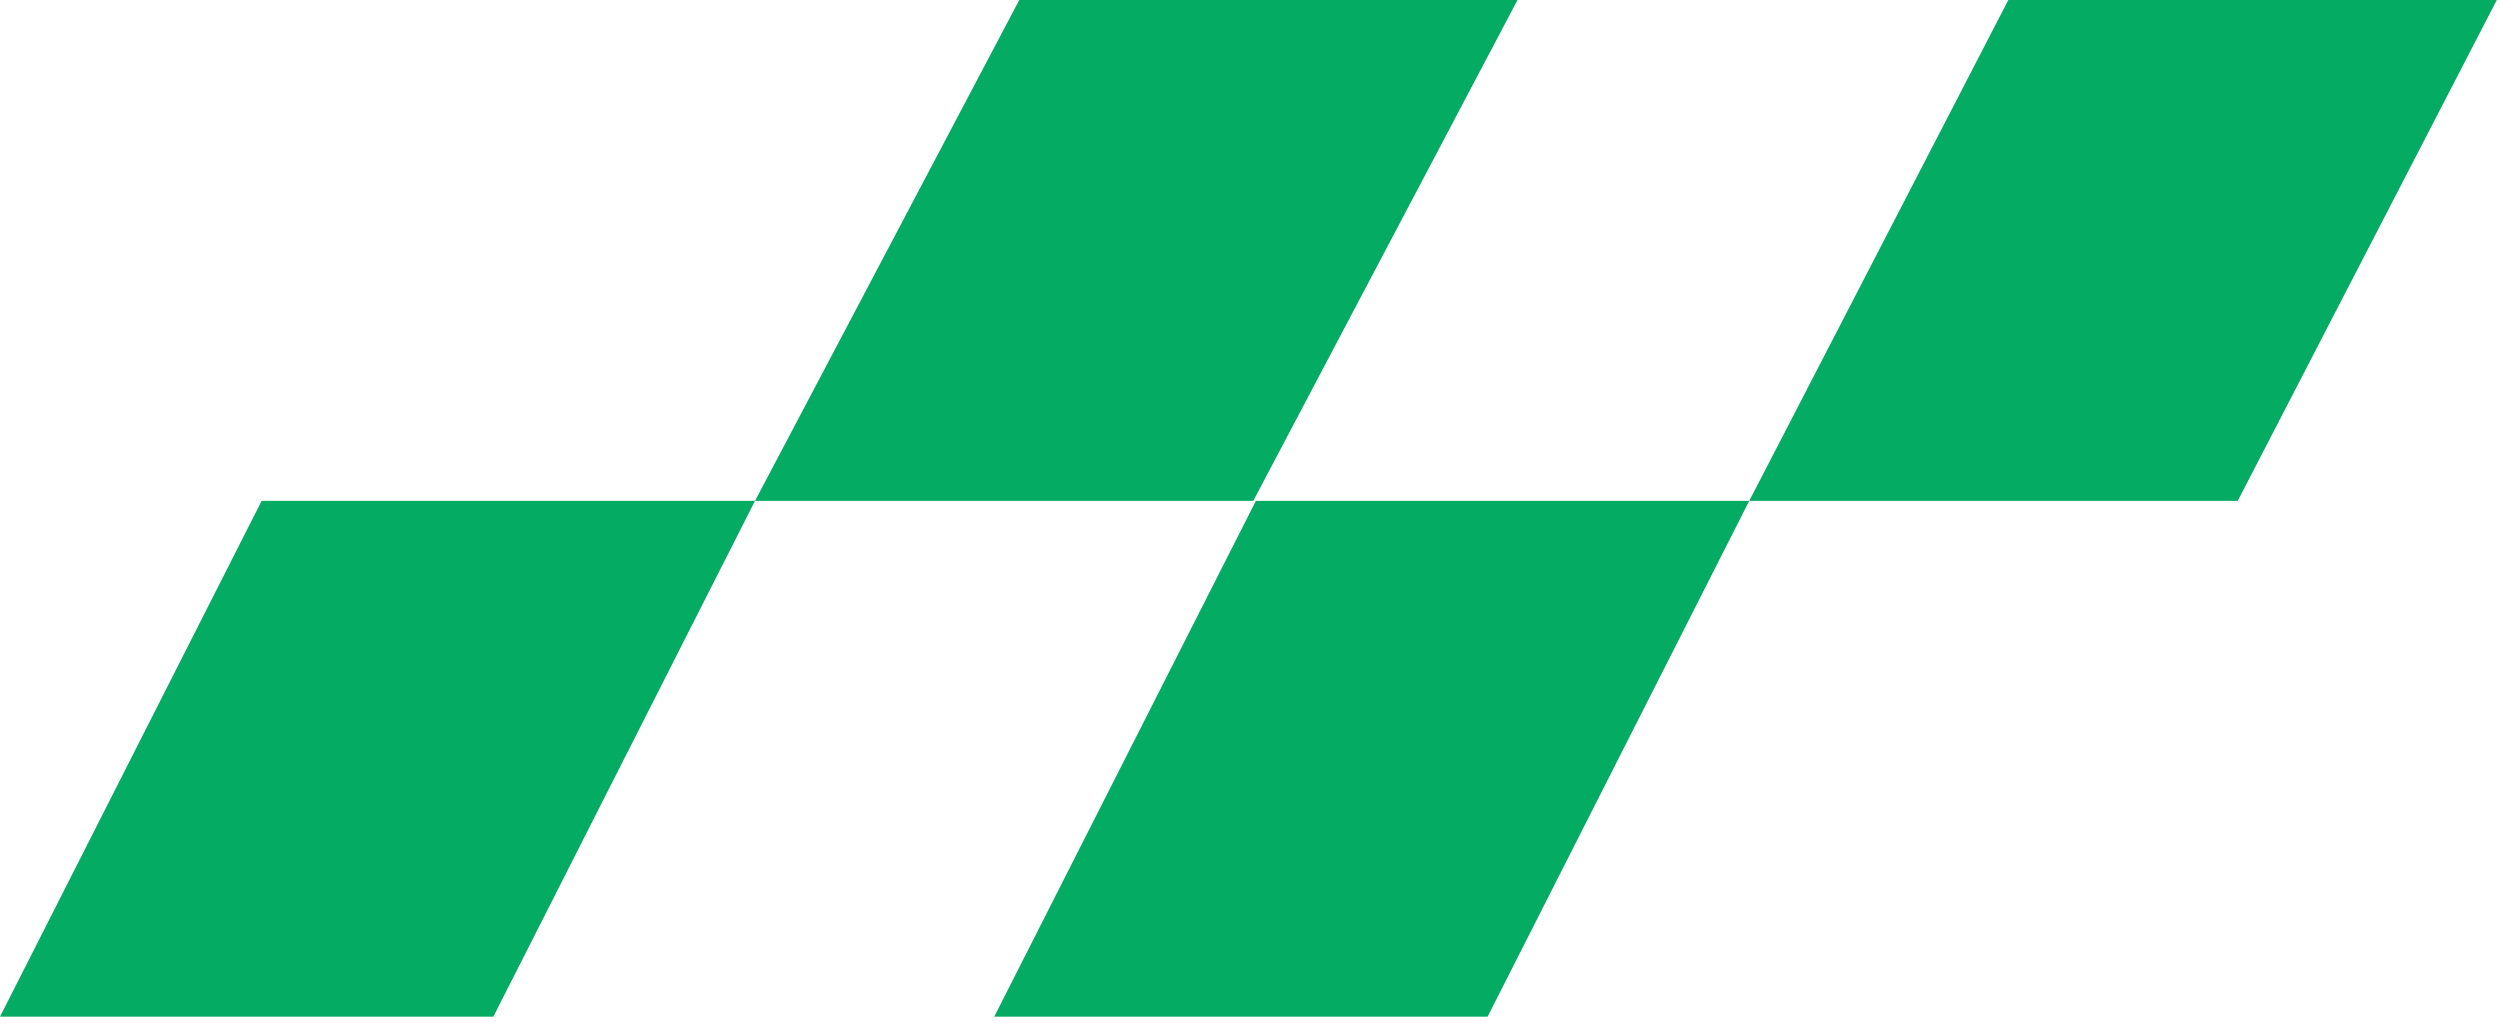
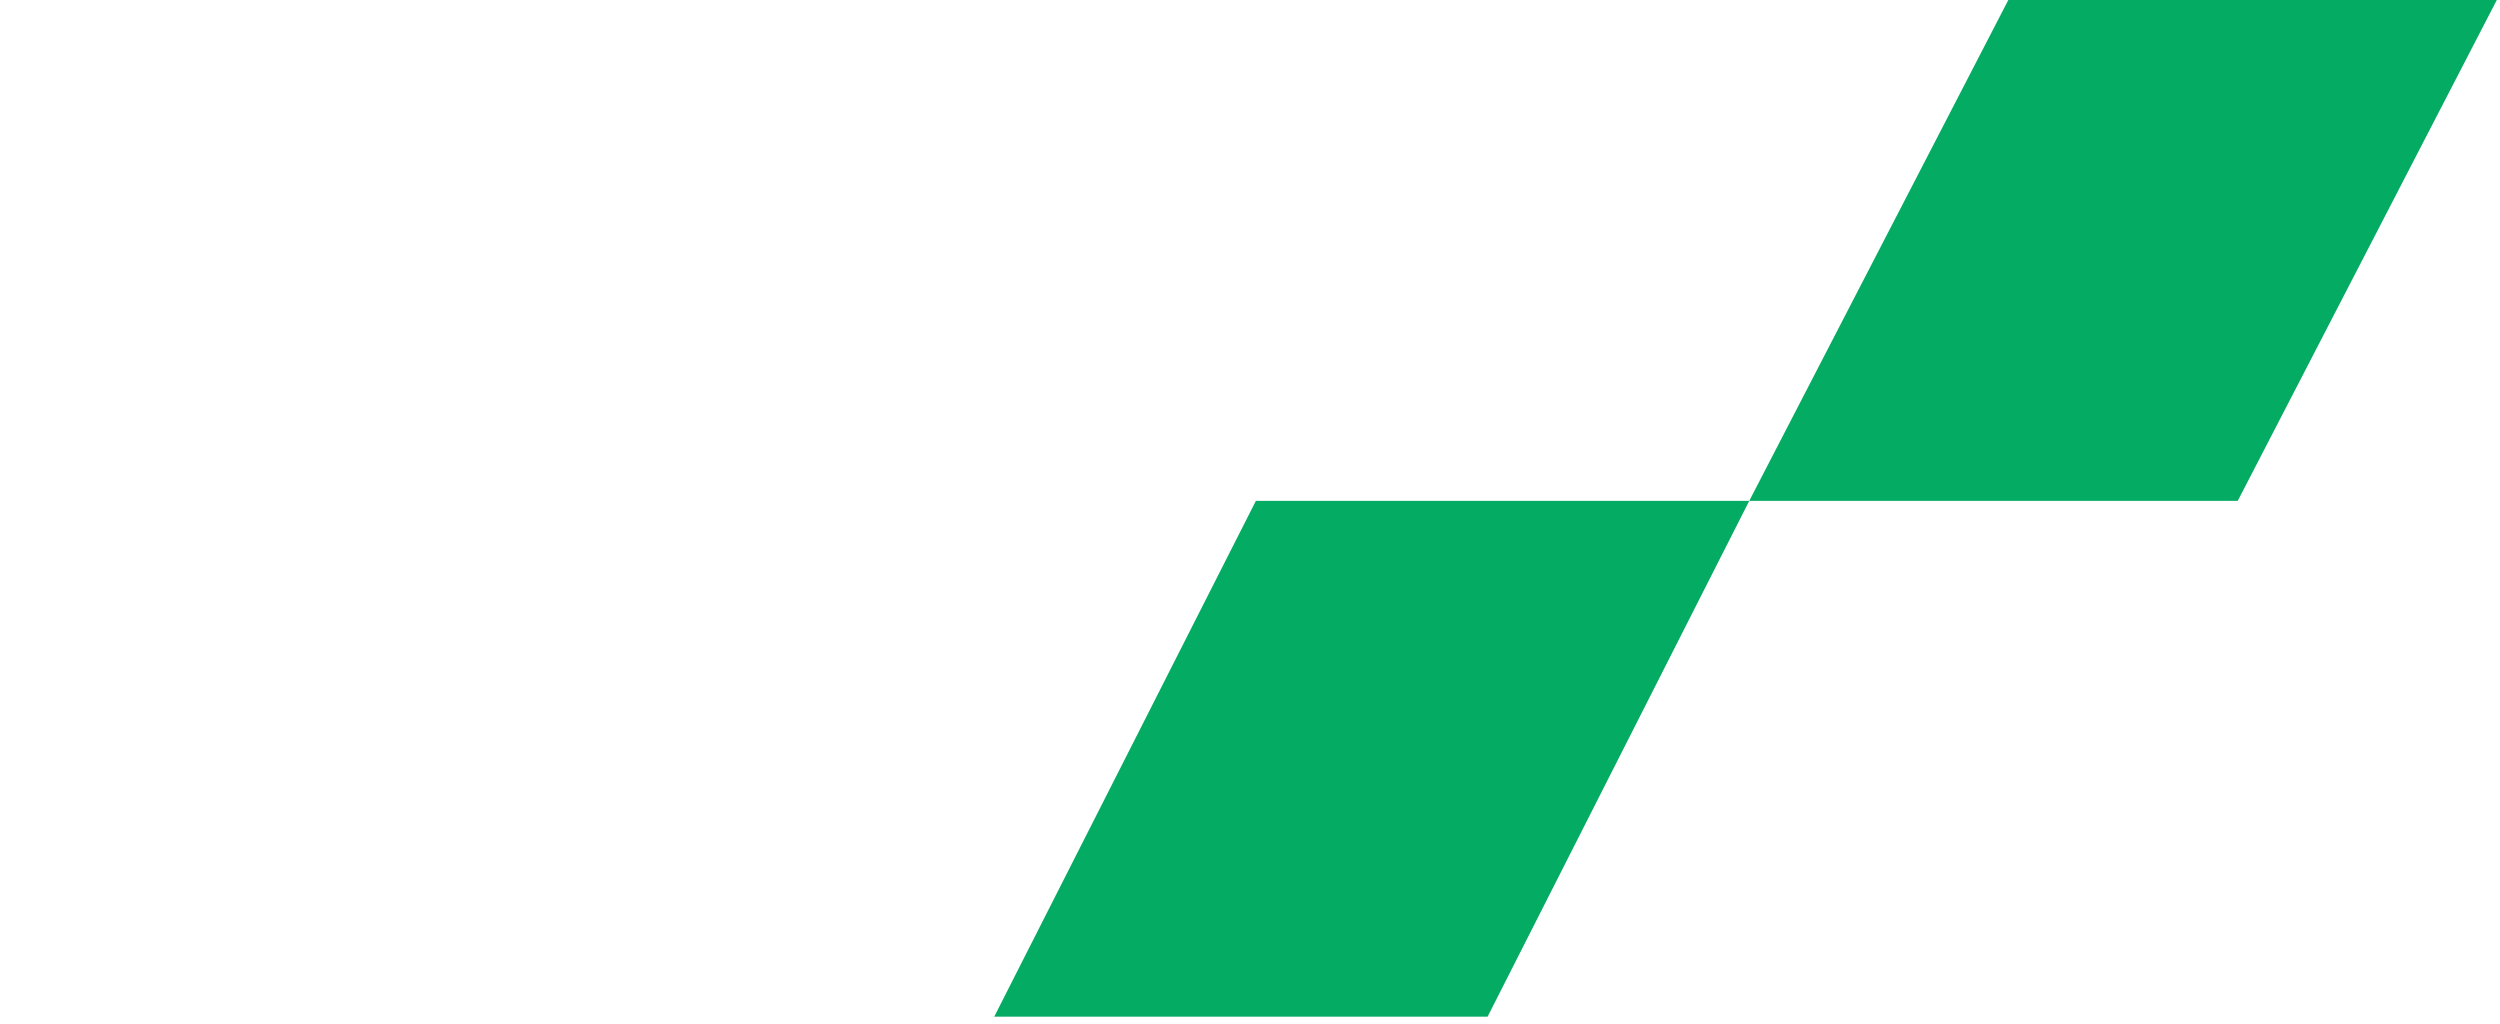
<svg xmlns="http://www.w3.org/2000/svg" width="332" height="136" viewBox="0 0 332 136" fill="none">
-   <path d="M135.36 0L100.268 66.513H166.435L201.527 0H135.36Z" fill="#04AB63" />
  <path d="M166.782 66.514L132.034 135.013H197.553L232.301 66.514H166.782Z" fill="#04AB63" />
-   <path d="M34.748 66.514L0 135.013H65.518L100.267 66.514H34.748Z" fill="#04AB63" />
-   <path d="M266.706 0L232.302 66.513H297.171L331.576 0H266.706Z" fill="#04AB63" />
+   <path d="M266.706 0L232.302 66.513H297.171L331.576 0Z" fill="#04AB63" />
</svg>